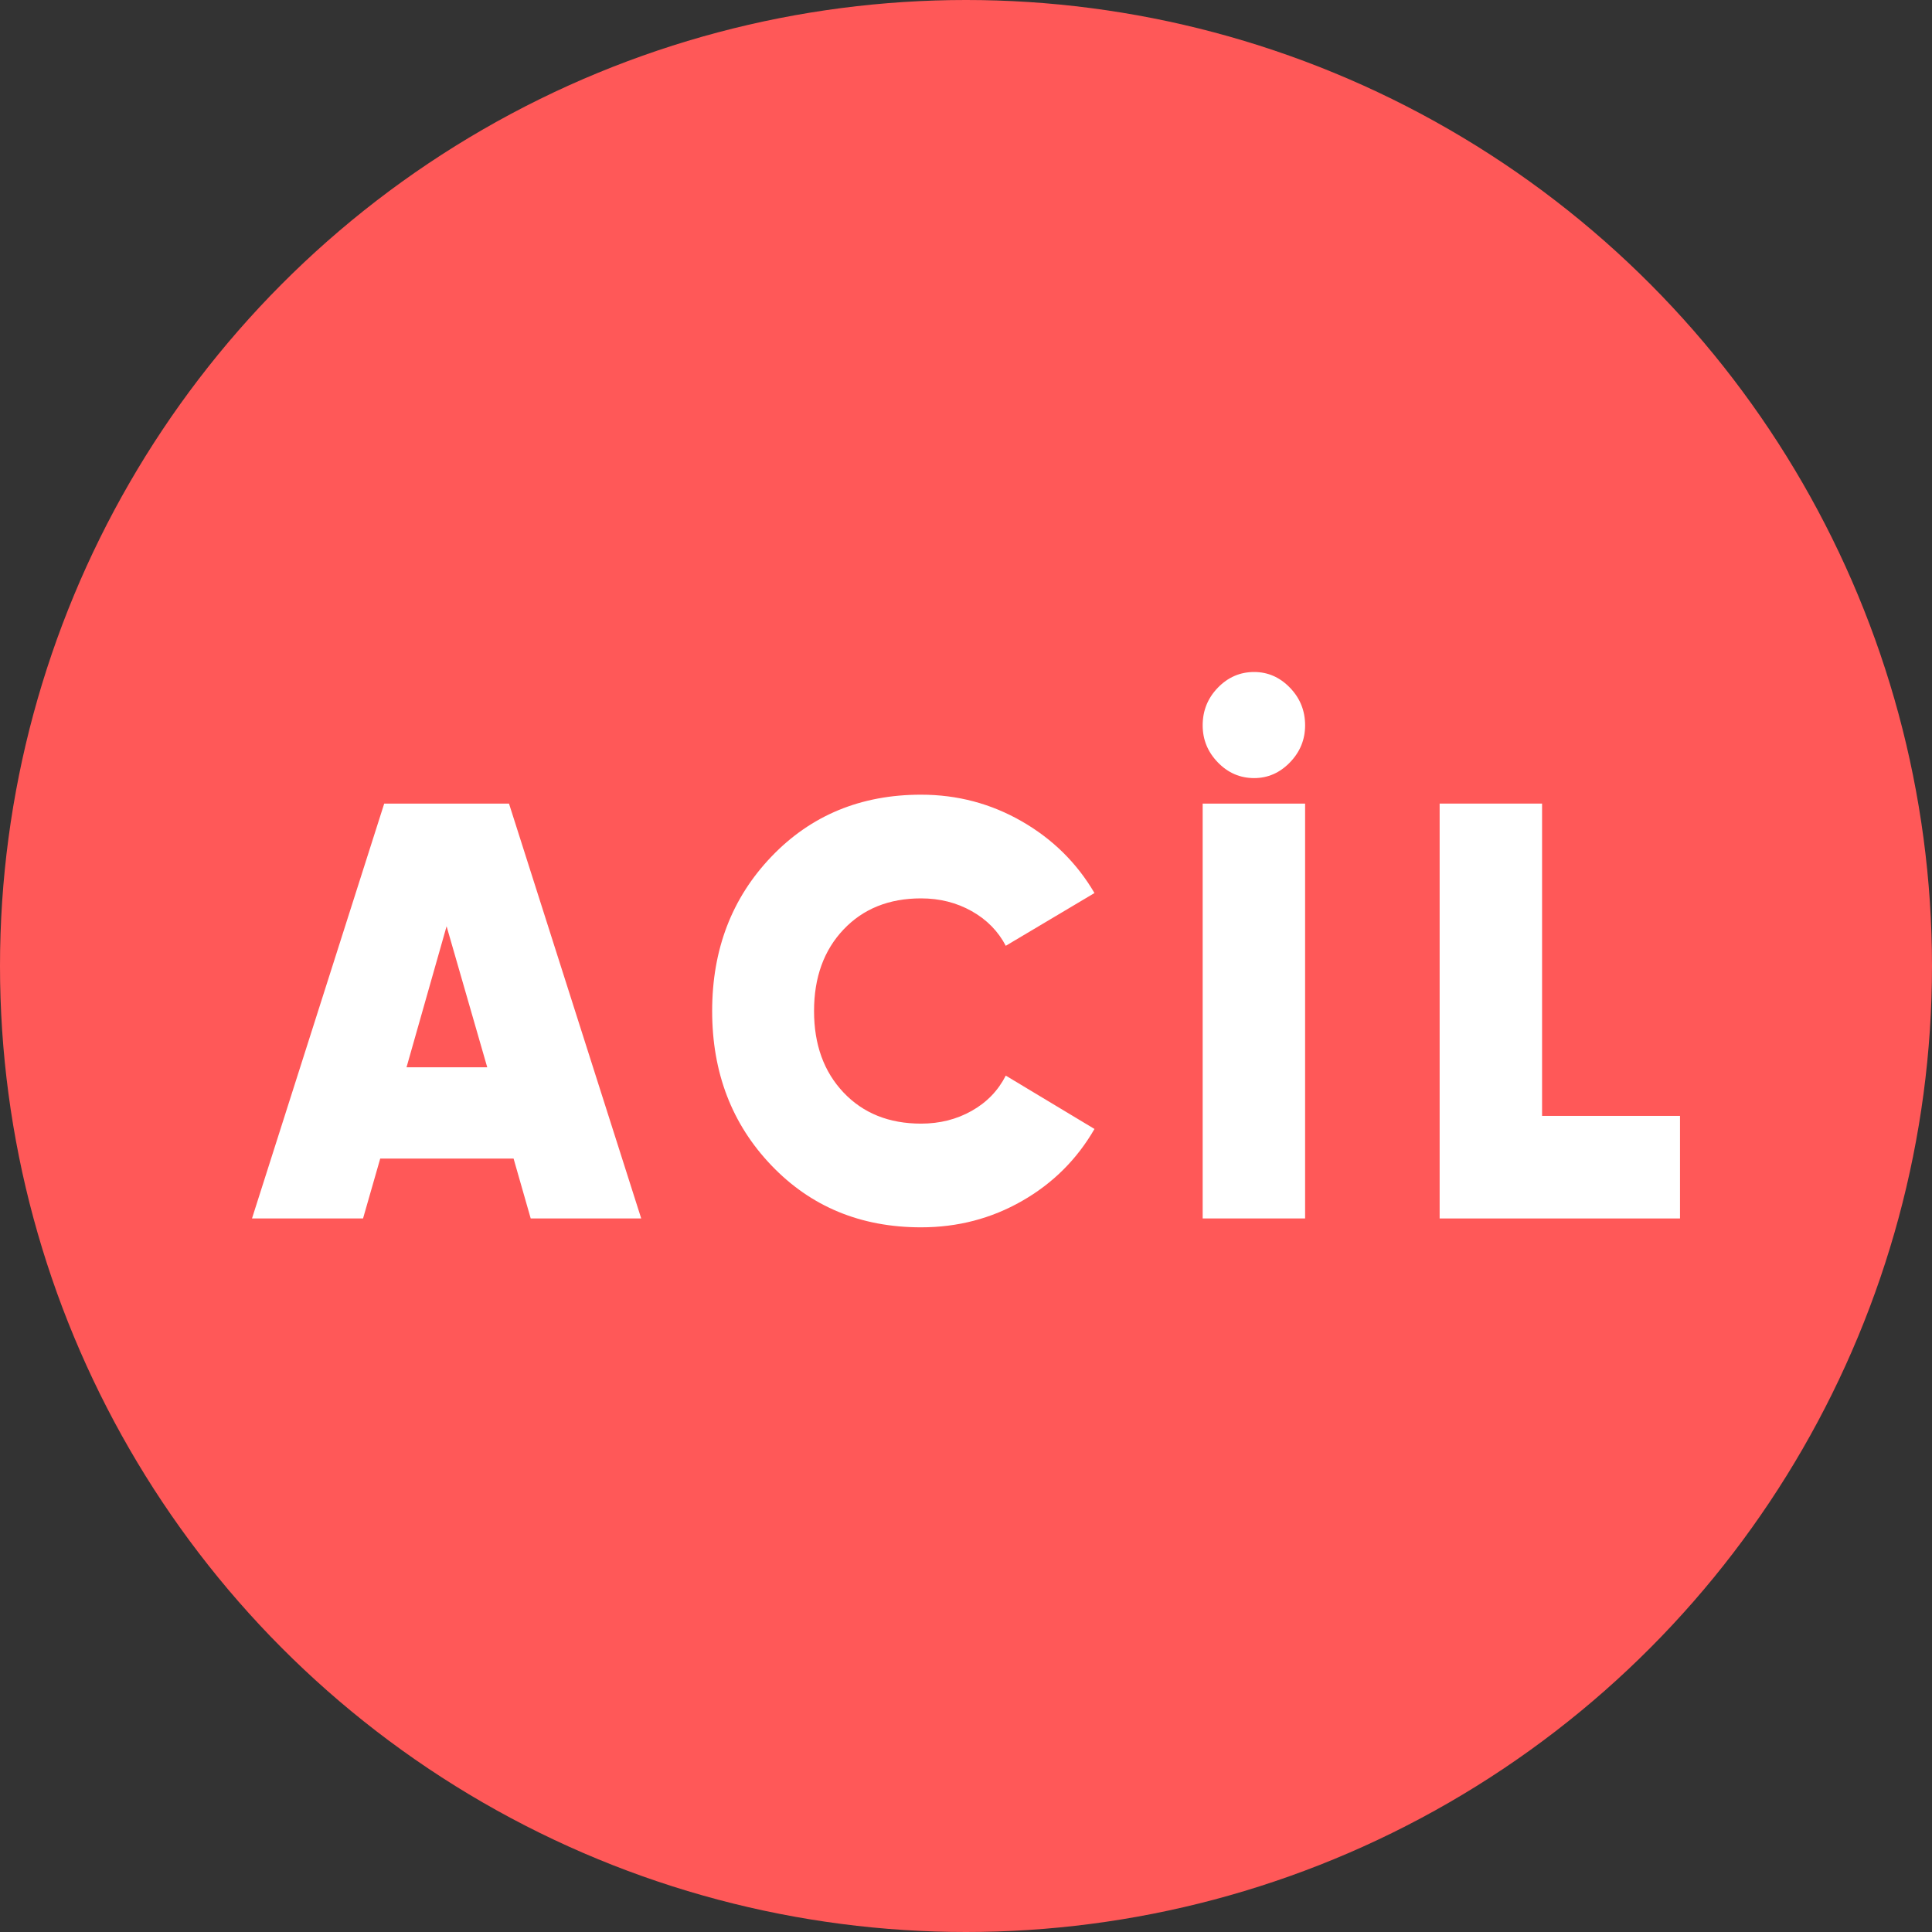
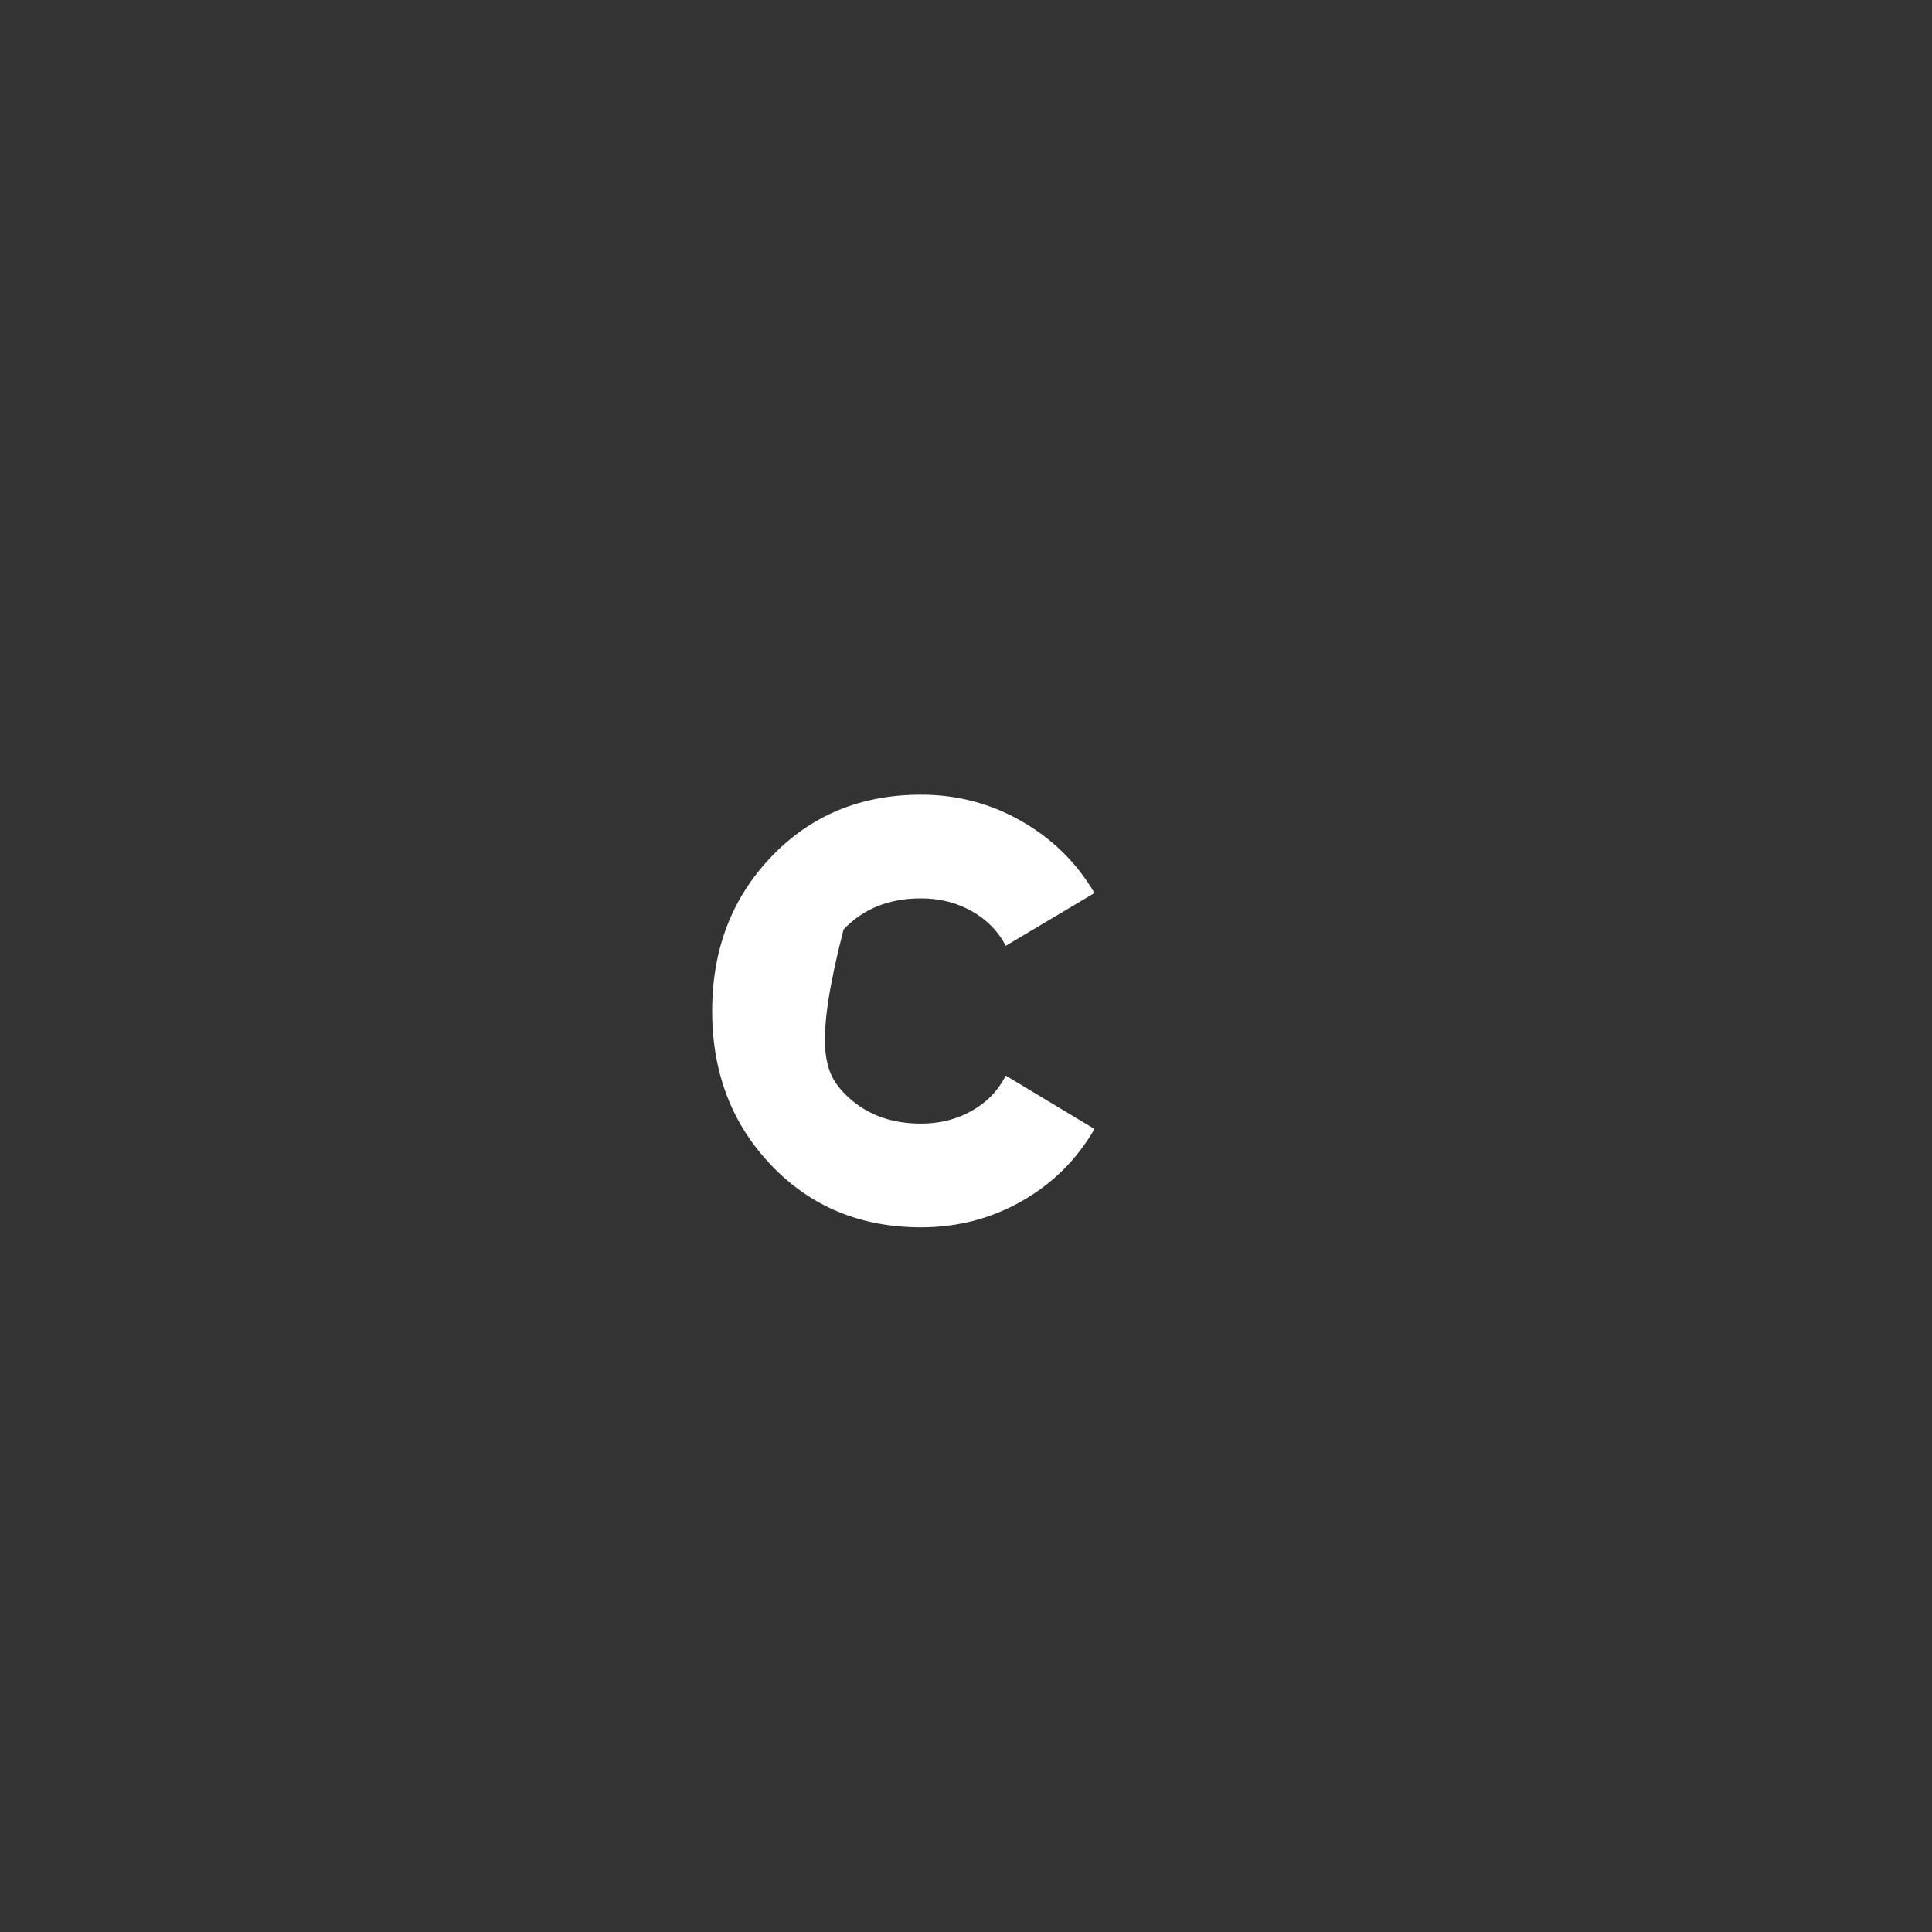
<svg xmlns="http://www.w3.org/2000/svg" width="46px" height="46px" viewBox="0 0 46 46" version="1.1">
  <rect x="0" y="0" width="46" height="46" fill="#333333" stroke="none" />
  <title>acil</title>
  <g id="Page-1" stroke="none" stroke-width="1" fill="none" fill-rule="evenodd">
    <g id="Desktop-HD" transform="translate(-300, -550)">
      <g id="acil" transform="translate(300, 550)">
-         <circle id="Oval" fill="#FF5858" cx="23" cy="23" r="23" />
        <g id="ACİL" transform="translate(6, 16)" fill="#FFFFFF" fill-rule="nonzero">
-           <path d="M6.636,13.011 L6.228,11.585 L3.053,11.585 L2.644,13.011 L0,13.011 L3.148,3.133 L6.119,3.133 L9.267,13.011 L6.636,13.011 Z M3.679,9.412 L5.601,9.412 L4.633,6.054 L3.679,9.412 Z" id="Shape" />
-           <path d="M15.93,13.222 C14.495,13.222 13.307,12.731 12.367,11.748 C11.426,10.765 10.956,9.539 10.956,8.072 C10.956,6.604 11.426,5.379 12.367,4.396 C13.307,3.413 14.495,2.921 15.93,2.921 C16.793,2.921 17.593,3.133 18.329,3.556 C19.065,3.979 19.641,4.549 20.059,5.263 L17.947,6.519 C17.765,6.171 17.495,5.896 17.136,5.694 C16.777,5.492 16.375,5.39 15.93,5.39 C15.167,5.39 14.552,5.637 14.084,6.131 C13.616,6.625 13.382,7.272 13.382,8.072 C13.382,8.871 13.616,9.518 14.084,10.012 C14.552,10.506 15.167,10.753 15.93,10.753 C16.375,10.753 16.777,10.652 17.136,10.449 C17.495,10.247 17.765,9.967 17.947,9.61 L20.059,10.88 C19.641,11.604 19.067,12.176 18.335,12.594 C17.604,13.013 16.802,13.222 15.93,13.222 Z" id="Path" />
-           <path d="M23.861,2.526 C23.525,2.526 23.237,2.401 22.996,2.152 C22.755,1.903 22.635,1.609 22.635,1.27 C22.635,0.922 22.755,0.623 22.996,0.374 C23.237,0.125 23.525,0 23.861,0 C24.188,0 24.472,0.125 24.713,0.374 C24.954,0.623 25.074,0.922 25.074,1.27 C25.074,1.609 24.954,1.903 24.713,2.152 C24.472,2.401 24.188,2.526 23.861,2.526 Z M22.635,3.133 L25.074,3.133 L25.074,13.011 L22.635,13.011 L22.635,3.133 Z" id="Shape" />
-           <polygon id="Path" points="30.716 10.569 34 10.569 34 13.011 28.277 13.011 28.277 3.133 30.716 3.133" />
+           <path d="M15.93,13.222 C14.495,13.222 13.307,12.731 12.367,11.748 C11.426,10.765 10.956,9.539 10.956,8.072 C10.956,6.604 11.426,5.379 12.367,4.396 C13.307,3.413 14.495,2.921 15.93,2.921 C16.793,2.921 17.593,3.133 18.329,3.556 C19.065,3.979 19.641,4.549 20.059,5.263 L17.947,6.519 C17.765,6.171 17.495,5.896 17.136,5.694 C16.777,5.492 16.375,5.39 15.93,5.39 C15.167,5.39 14.552,5.637 14.084,6.131 C13.382,8.871 13.616,9.518 14.084,10.012 C14.552,10.506 15.167,10.753 15.93,10.753 C16.375,10.753 16.777,10.652 17.136,10.449 C17.495,10.247 17.765,9.967 17.947,9.61 L20.059,10.88 C19.641,11.604 19.067,12.176 18.335,12.594 C17.604,13.013 16.802,13.222 15.93,13.222 Z" id="Path" />
        </g>
      </g>
    </g>
  </g>
</svg>